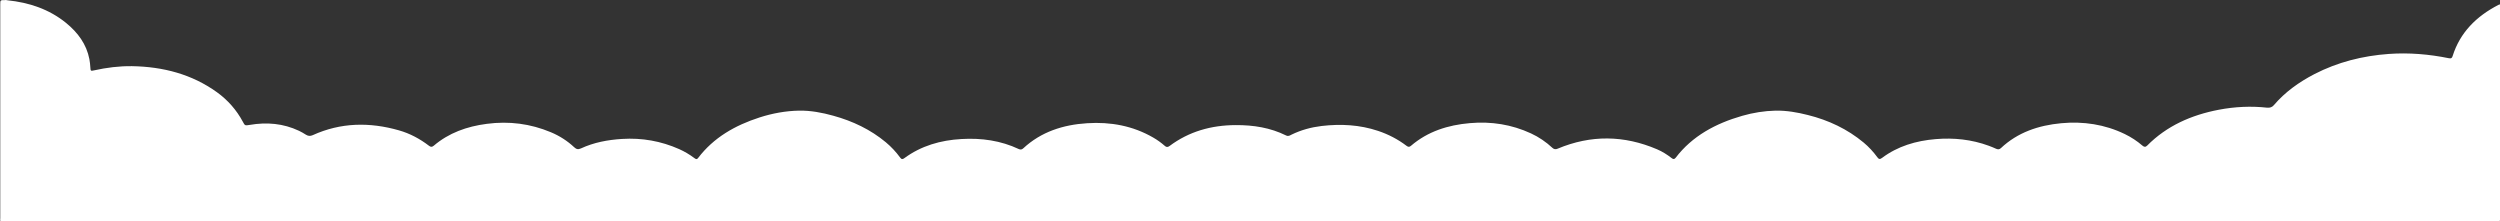
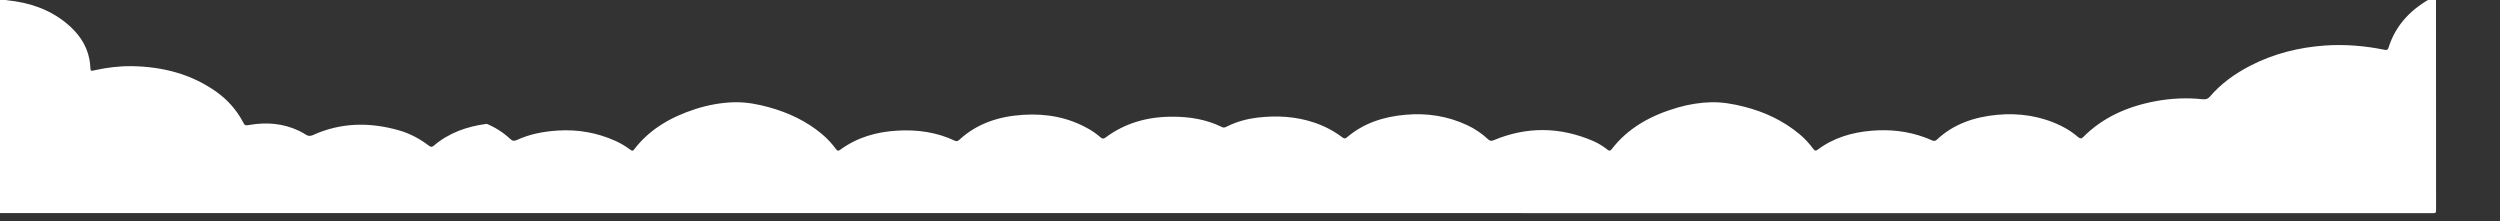
<svg xmlns="http://www.w3.org/2000/svg" version="1.1" id="Layer_1" x="0px" y="0px" width="2800px" height="248px" viewBox="0 0 2800 248" enable-background="new 0 0 2800 248" xml:space="preserve">
  <rect x="0" y="0" width="2800" height="248" fill="#333333" stroke="none" />
-   <path fill="#FFFFFF" d="M8.2,0.3c24.5,2.5,46.8,10,65.7,25.3c13.4,10.9,23,24,26.2,40.6c0.6,3.1,0.9,6.3,1.1,9.4  c0.2,3.8,0.4,4.1,4.2,3.2c14-3.1,28.2-4.9,42.5-4.7c34.8,0.6,67,9,95.1,29.2c12.3,8.9,21.9,19.9,28.9,32.9c2.4,4.5,2.4,4.6,7.7,3.7  c19.2-3.3,37.7-1.7,55.3,6.6c2.7,1.3,5.3,2.8,7.8,4.4c2.5,1.5,4.7,1.7,7.5,0.5c31.4-14.3,63.8-14.8,96.7-5.4  c12.3,3.5,23.4,9.5,33.5,17.2c2,1.6,3.5,1.6,5.4,0c16.9-14.4,37.1-21.6,59.4-24.5c24.9-3.3,48.9-0.2,71.8,9.4  c9.8,4.1,18.5,9.7,26.1,16.8c2.4,2.2,4.3,2.8,7.6,1.3c14.5-6.7,30-9.6,46-10.6c22.4-1.4,43.7,2.4,64,11.4c6,2.7,11.6,6,16.8,9.9  c1.5,1.1,2.8,2.2,4.5-0.1c17.3-22.7,41.2-36.4,68.8-45.3c14.3-4.6,29.1-7.3,44.1-7.6c13-0.2,25.9,2.2,38.4,5.7  c21.8,6,41.7,15.5,58.8,29.7c6.1,5.1,11.5,10.9,16.1,17.2c1.6,2.2,2.8,2,4.7,0.6c18.8-13.8,40.5-20.1,64-21.4  c22.4-1.3,44,1.7,64.3,11.3c1.9,0.9,3.5,0.4,5-1c19.8-18.3,44.3-26.3,71.4-28c26.3-1.7,51.2,2.9,73.9,16c4.7,2.7,9,5.8,13,9.3  c1.8,1.6,3.2,1.8,5.4,0.2c21.7-16.2,46.6-23.3,74.2-23.4c19.8-0.1,38.7,2.9,56.3,11.6c2.7,1.3,4.2,0,6.3-1  c10.5-5.1,21.8-8.2,33.5-9.6c21.5-2.5,42.7-1.4,63.3,5.5c11.6,3.9,22.2,9.4,31.8,16.7c2,1.5,3.3,1.5,5.1-0.1  c18.7-16,41.3-23.2,65.9-25.3c23.9-2.1,46.8,1.5,68.4,11.5c8.9,4.1,16.9,9.6,24,16.2c1.9,1.7,3.6,1.9,5.9,0.9  c37.2-15.6,74.3-15.1,111.3,0.7c5.9,2.5,11.4,6,16.4,9.9c1.8,1.4,3,1.4,4.5-0.5c18.6-24.3,44.6-38.3,74.5-46.9  c12.2-3.5,24.7-5.5,37.4-5.8c12.2-0.2,24.3,1.9,36.1,4.9c23.3,5.8,44.3,15.8,62.4,30.8c5.9,4.9,11,10.5,15.4,16.5  c1.6,2.2,2.8,2.6,5.2,0.8c17.6-13.2,38.2-19.3,60.2-21.1c20.3-1.7,40.2,0.4,59.3,7.4c2.8,1,5.6,2.2,8.3,3.4c2,0.9,3.7,0.9,5.4-0.7  c18.7-17.6,42-25.5,67.6-27.9c24.8-2.3,48.7,1.3,71.1,12.1c7.2,3.5,13.8,7.8,19.7,12.9c2.1,1.8,3.6,1.9,5.5,0  c21.8-22,49.3-34.2,80.2-40.1c17.9-3.4,36-4.3,54.1-2.3c2.9,0.3,5.6-0.5,7.5-2.8c12.5-14.7,28.1-25.8,45.4-34.8  c26-13.4,54-20.5,83.4-22.6c22.6-1.6,45.1,0.3,67.2,4.8c2.9,0.6,3.6-0.4,4.3-2.6c8.2-26,26.3-44.3,51.2-57.1  c0.6-0.3,1.2-0.7,1.9-0.4c0,80,0,160,0.1,240c0,2.5-0.6,3-3.2,3c-932.1-0.1-1864.2-0.1-2796.4-0.1c-0.7-1.3-0.3-2.6-0.3-3.9  c0-79.8,0-159.5,0-239.3c0-4.7,0-4.7,5-4.7C6.1,0,7.2-0.1,8.2,0.3z" />
+   <path fill="#FFFFFF" d="M8.2,0.3c24.5,2.5,46.8,10,65.7,25.3c13.4,10.9,23,24,26.2,40.6c0.6,3.1,0.9,6.3,1.1,9.4  c0.2,3.8,0.4,4.1,4.2,3.2c14-3.1,28.2-4.9,42.5-4.7c34.8,0.6,67,9,95.1,29.2c12.3,8.9,21.9,19.9,28.9,32.9c2.4,4.5,2.4,4.6,7.7,3.7  c19.2-3.3,37.7-1.7,55.3,6.6c2.7,1.3,5.3,2.8,7.8,4.4c2.5,1.5,4.7,1.7,7.5,0.5c31.4-14.3,63.8-14.8,96.7-5.4  c12.3,3.5,23.4,9.5,33.5,17.2c2,1.6,3.5,1.6,5.4,0c16.9-14.4,37.1-21.6,59.4-24.5c9.8,4.1,18.5,9.7,26.1,16.8c2.4,2.2,4.3,2.8,7.6,1.3c14.5-6.7,30-9.6,46-10.6c22.4-1.4,43.7,2.4,64,11.4c6,2.7,11.6,6,16.8,9.9  c1.5,1.1,2.8,2.2,4.5-0.1c17.3-22.7,41.2-36.4,68.8-45.3c14.3-4.6,29.1-7.3,44.1-7.6c13-0.2,25.9,2.2,38.4,5.7  c21.8,6,41.7,15.5,58.8,29.7c6.1,5.1,11.5,10.9,16.1,17.2c1.6,2.2,2.8,2,4.7,0.6c18.8-13.8,40.5-20.1,64-21.4  c22.4-1.3,44,1.7,64.3,11.3c1.9,0.9,3.5,0.4,5-1c19.8-18.3,44.3-26.3,71.4-28c26.3-1.7,51.2,2.9,73.9,16c4.7,2.7,9,5.8,13,9.3  c1.8,1.6,3.2,1.8,5.4,0.2c21.7-16.2,46.6-23.3,74.2-23.4c19.8-0.1,38.7,2.9,56.3,11.6c2.7,1.3,4.2,0,6.3-1  c10.5-5.1,21.8-8.2,33.5-9.6c21.5-2.5,42.7-1.4,63.3,5.5c11.6,3.9,22.2,9.4,31.8,16.7c2,1.5,3.3,1.5,5.1-0.1  c18.7-16,41.3-23.2,65.9-25.3c23.9-2.1,46.8,1.5,68.4,11.5c8.9,4.1,16.9,9.6,24,16.2c1.9,1.7,3.6,1.9,5.9,0.9  c37.2-15.6,74.3-15.1,111.3,0.7c5.9,2.5,11.4,6,16.4,9.9c1.8,1.4,3,1.4,4.5-0.5c18.6-24.3,44.6-38.3,74.5-46.9  c12.2-3.5,24.7-5.5,37.4-5.8c12.2-0.2,24.3,1.9,36.1,4.9c23.3,5.8,44.3,15.8,62.4,30.8c5.9,4.9,11,10.5,15.4,16.5  c1.6,2.2,2.8,2.6,5.2,0.8c17.6-13.2,38.2-19.3,60.2-21.1c20.3-1.7,40.2,0.4,59.3,7.4c2.8,1,5.6,2.2,8.3,3.4c2,0.9,3.7,0.9,5.4-0.7  c18.7-17.6,42-25.5,67.6-27.9c24.8-2.3,48.7,1.3,71.1,12.1c7.2,3.5,13.8,7.8,19.7,12.9c2.1,1.8,3.6,1.9,5.5,0  c21.8-22,49.3-34.2,80.2-40.1c17.9-3.4,36-4.3,54.1-2.3c2.9,0.3,5.6-0.5,7.5-2.8c12.5-14.7,28.1-25.8,45.4-34.8  c26-13.4,54-20.5,83.4-22.6c22.6-1.6,45.1,0.3,67.2,4.8c2.9,0.6,3.6-0.4,4.3-2.6c8.2-26,26.3-44.3,51.2-57.1  c0.6-0.3,1.2-0.7,1.9-0.4c0,80,0,160,0.1,240c0,2.5-0.6,3-3.2,3c-932.1-0.1-1864.2-0.1-2796.4-0.1c-0.7-1.3-0.3-2.6-0.3-3.9  c0-79.8,0-159.5,0-239.3c0-4.7,0-4.7,5-4.7C6.1,0,7.2-0.1,8.2,0.3z" />
</svg>